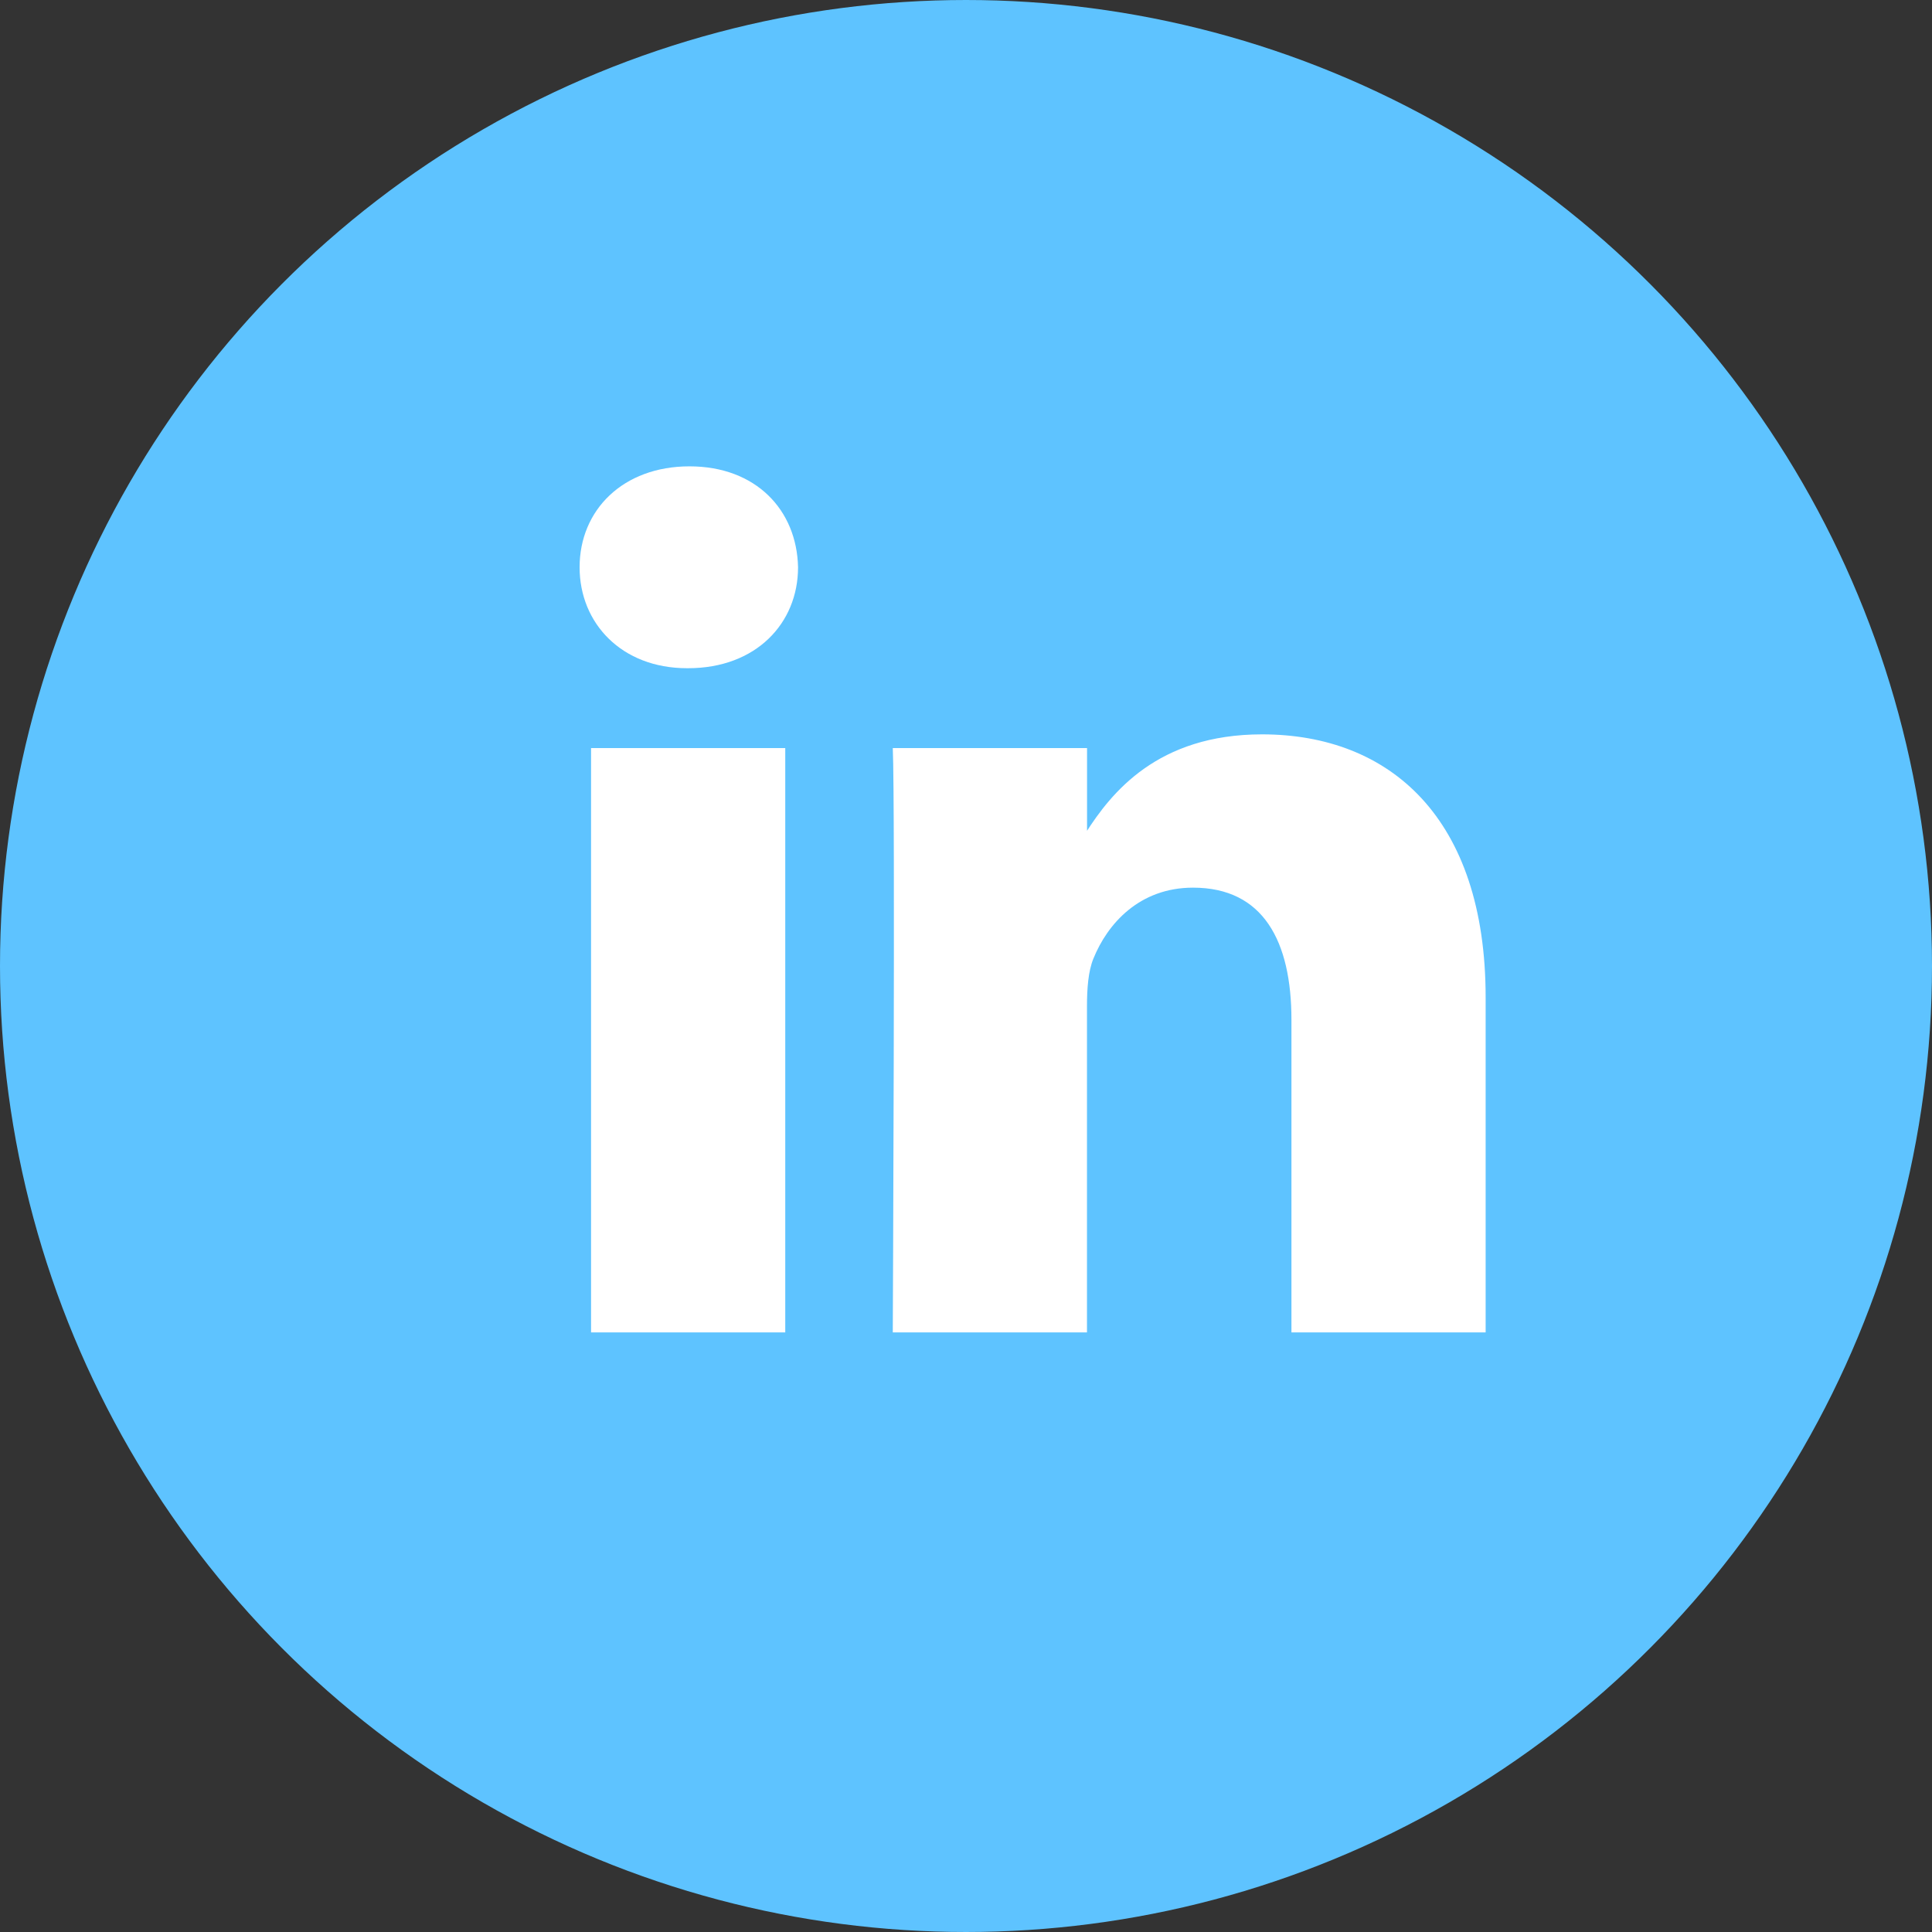
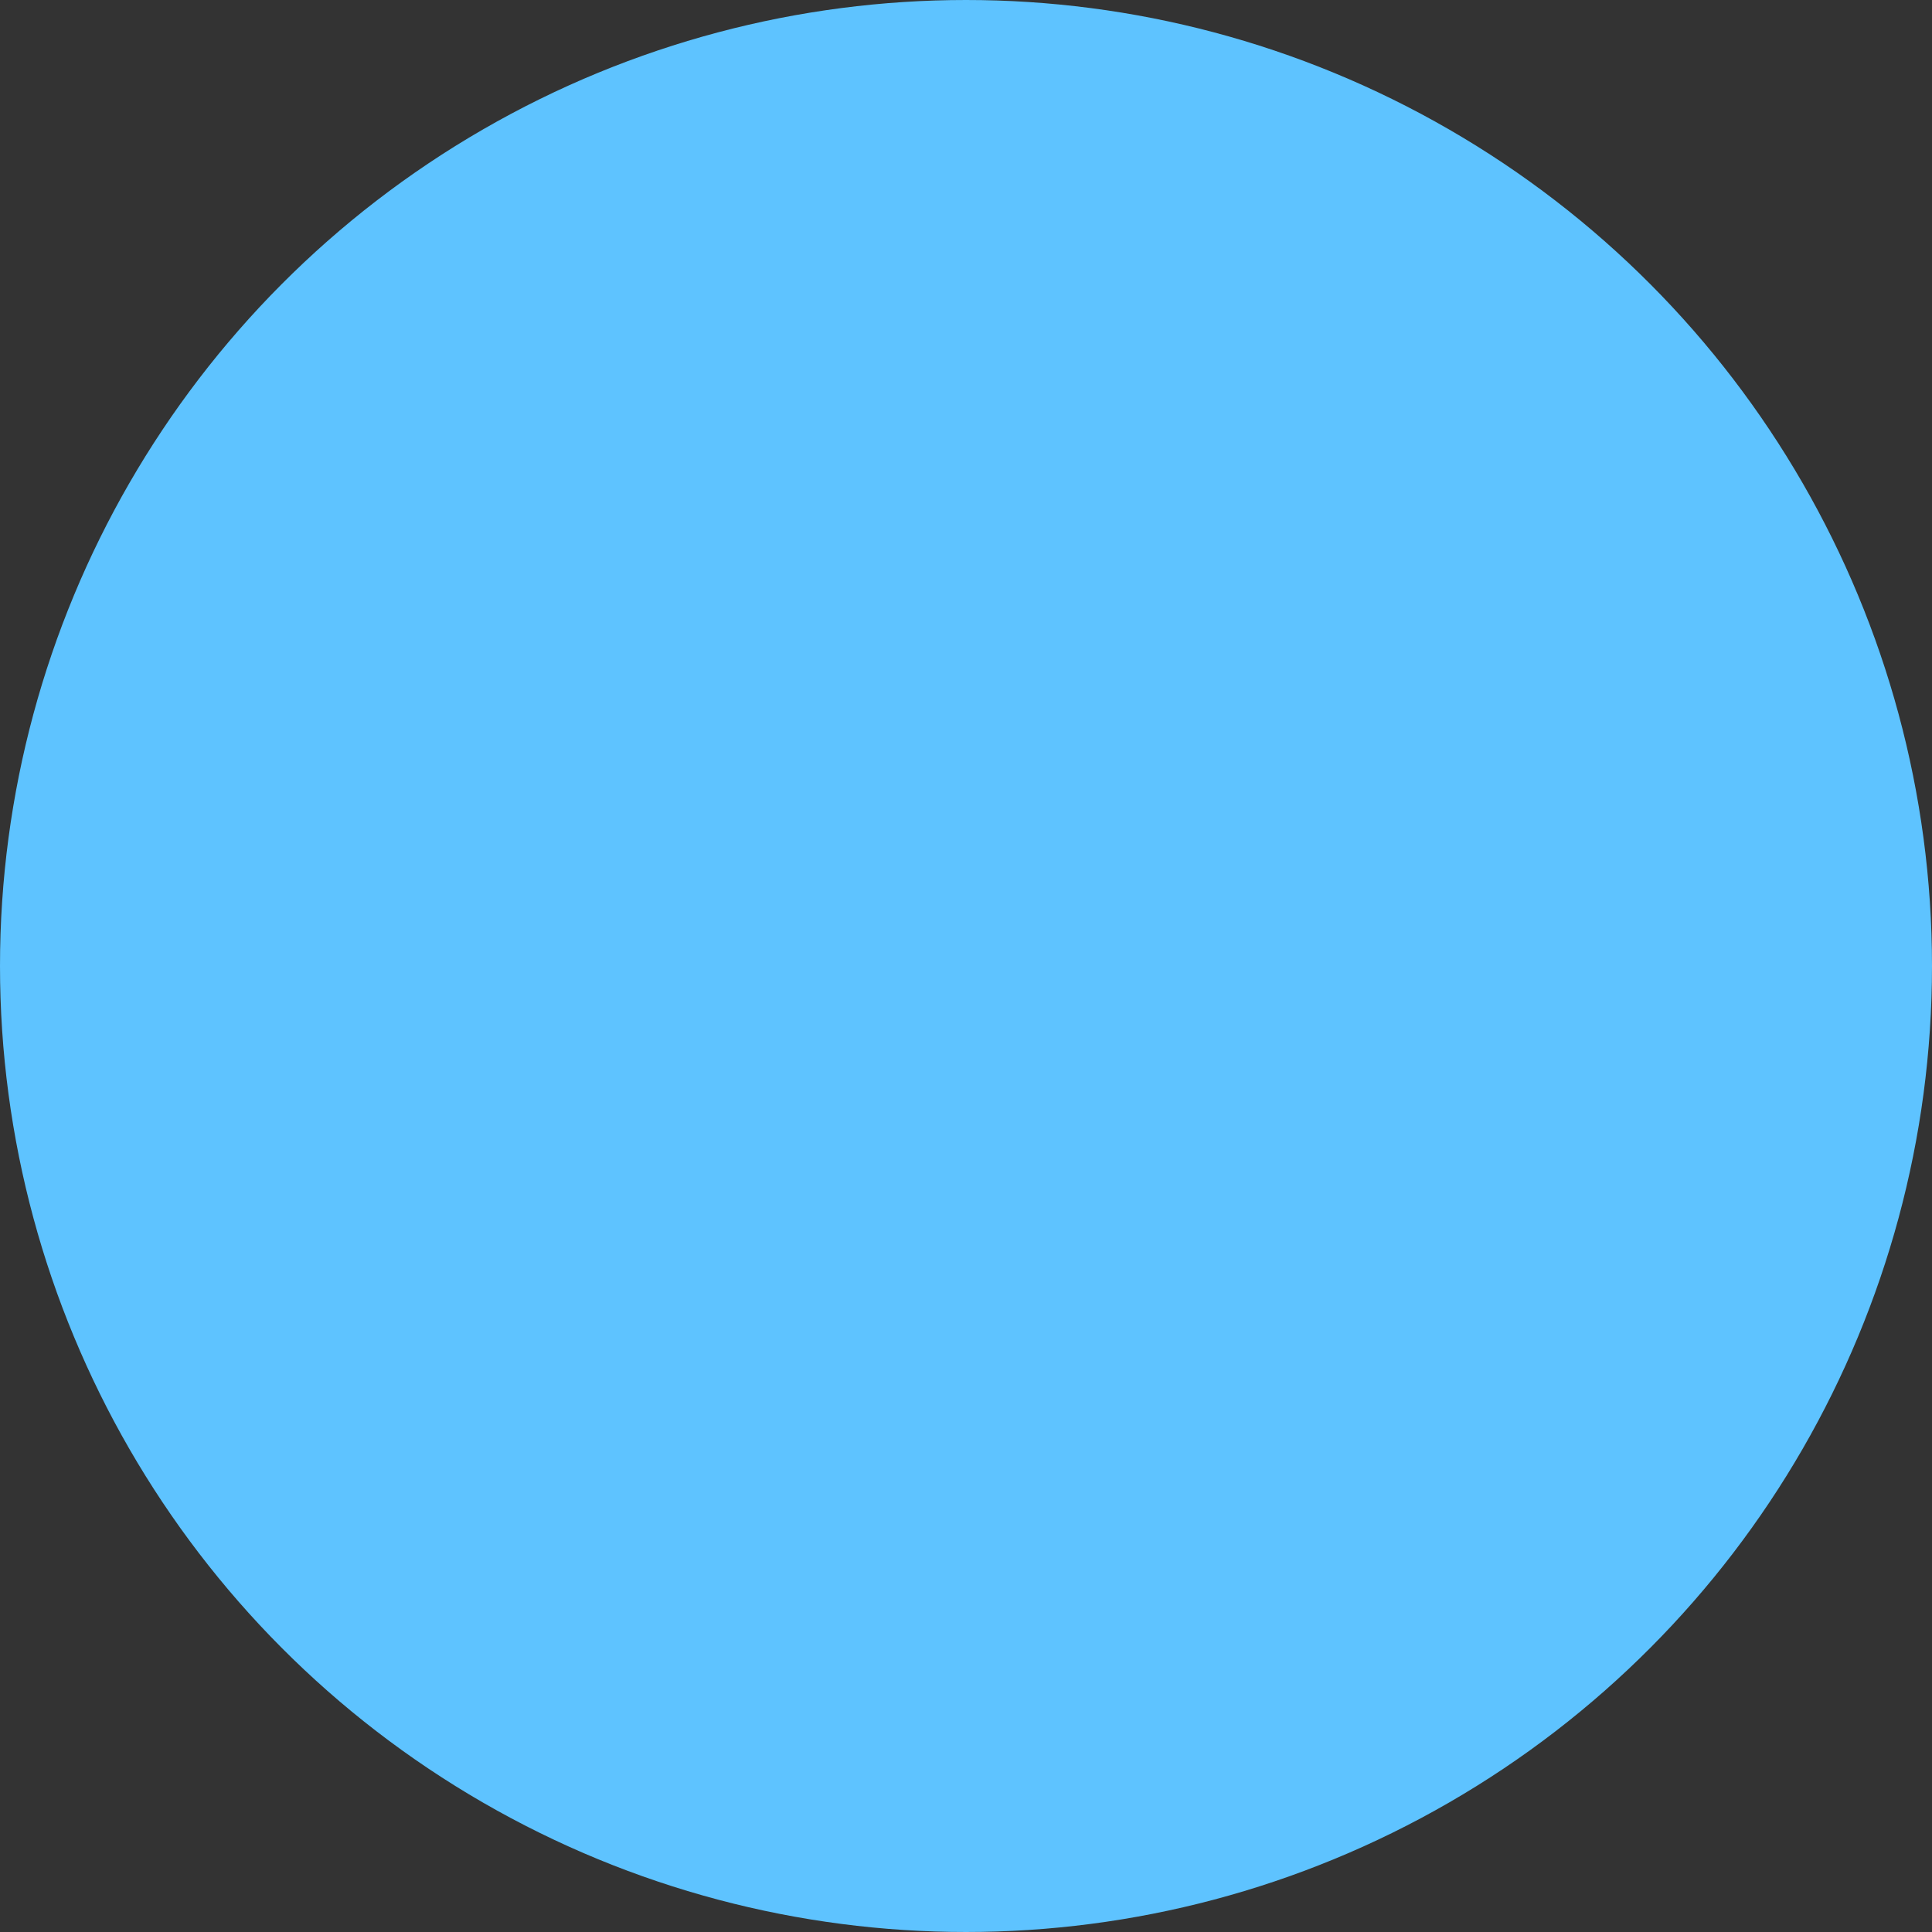
<svg xmlns="http://www.w3.org/2000/svg" width="29" height="29" viewBox="0 0 29 29" fill="none">
  <rect x="0" y="0" width="29" height="29" fill="#333333" stroke="none" />
  <circle cx="14.5" cy="14.5" r="14" fill="#5EC3FF" stroke="#5EC3FF" />
-   <path d="M11.787 20V11.229H8.872V20H11.787ZM10.33 10.03C11.347 10.03 11.979 9.357 11.979 8.515C11.961 7.655 11.347 7 10.349 7C9.352 7 8.7 7.655 8.7 8.515C8.7 9.357 9.333 10.03 10.311 10.03L10.33 10.03ZM13.401 20H16.316V15.102C16.316 14.84 16.335 14.578 16.412 14.39C16.623 13.867 17.102 13.324 17.908 13.324C18.963 13.324 19.385 14.128 19.385 15.308V20H22.3V14.971C22.3 12.276 20.861 11.023 18.944 11.023C17.371 11.023 16.68 11.902 16.297 12.501H16.317V11.229H13.401C13.439 12.052 13.401 20 13.401 20Z" fill="white" />
</svg>